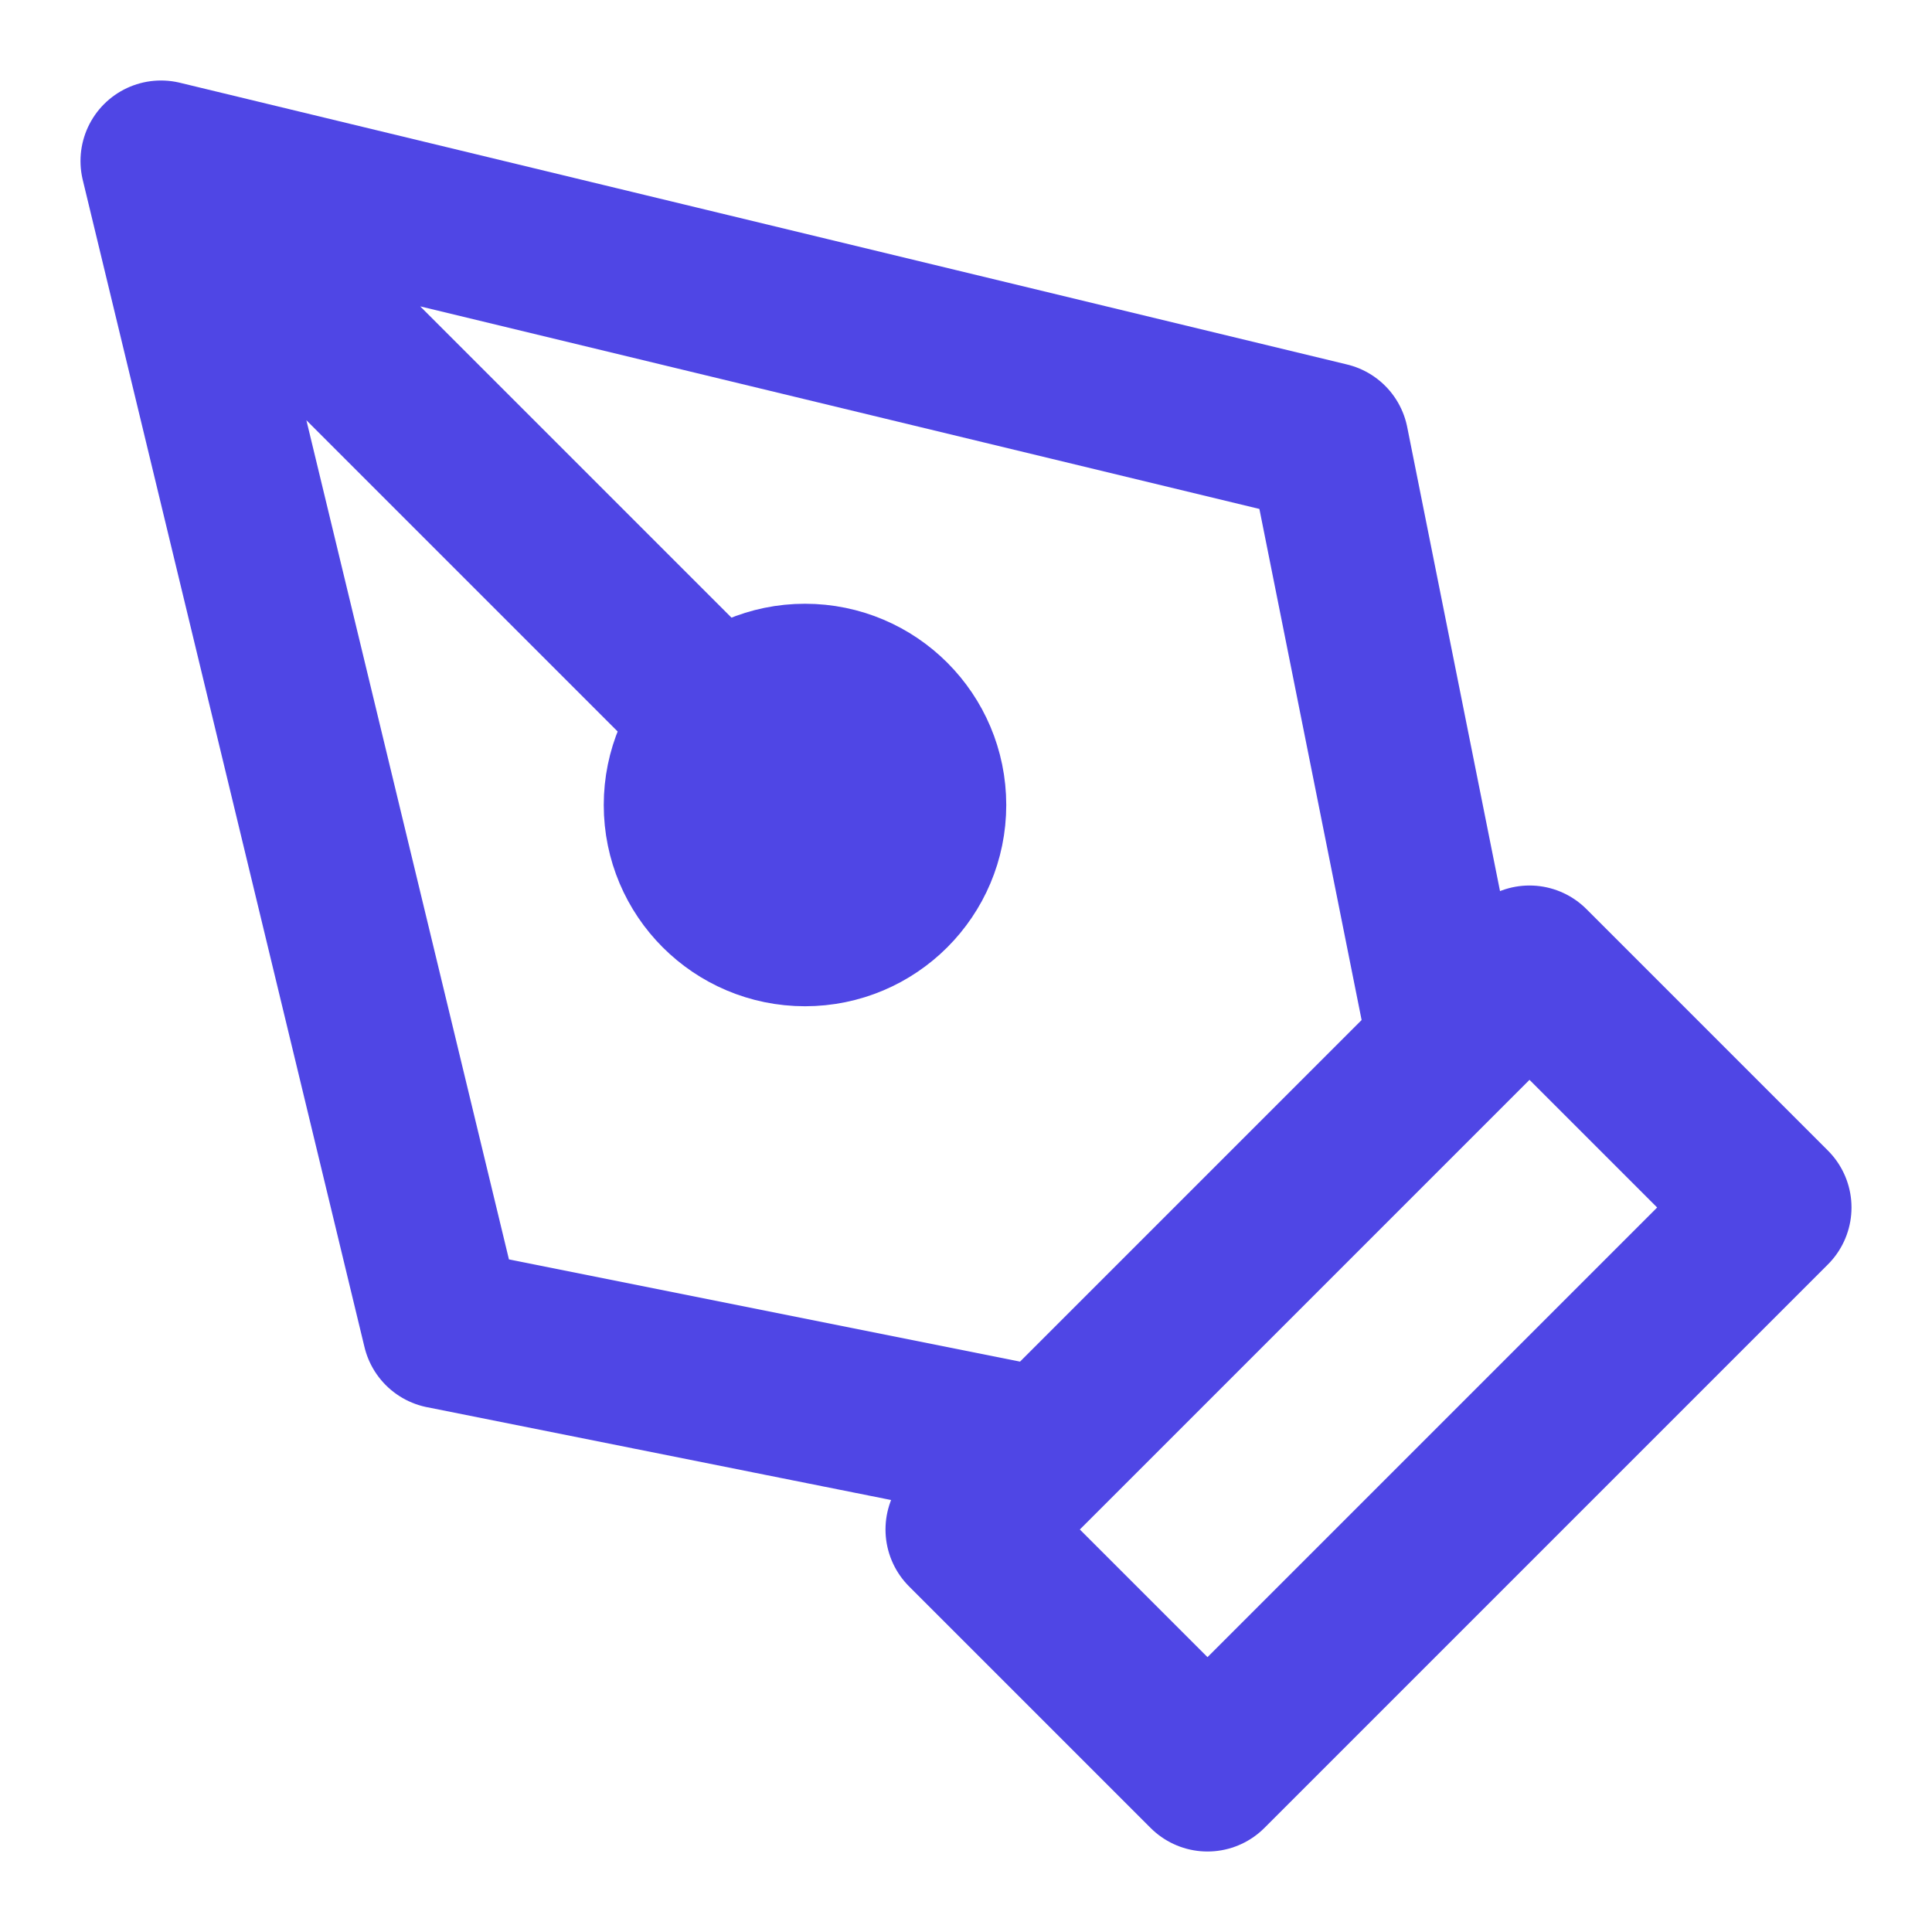
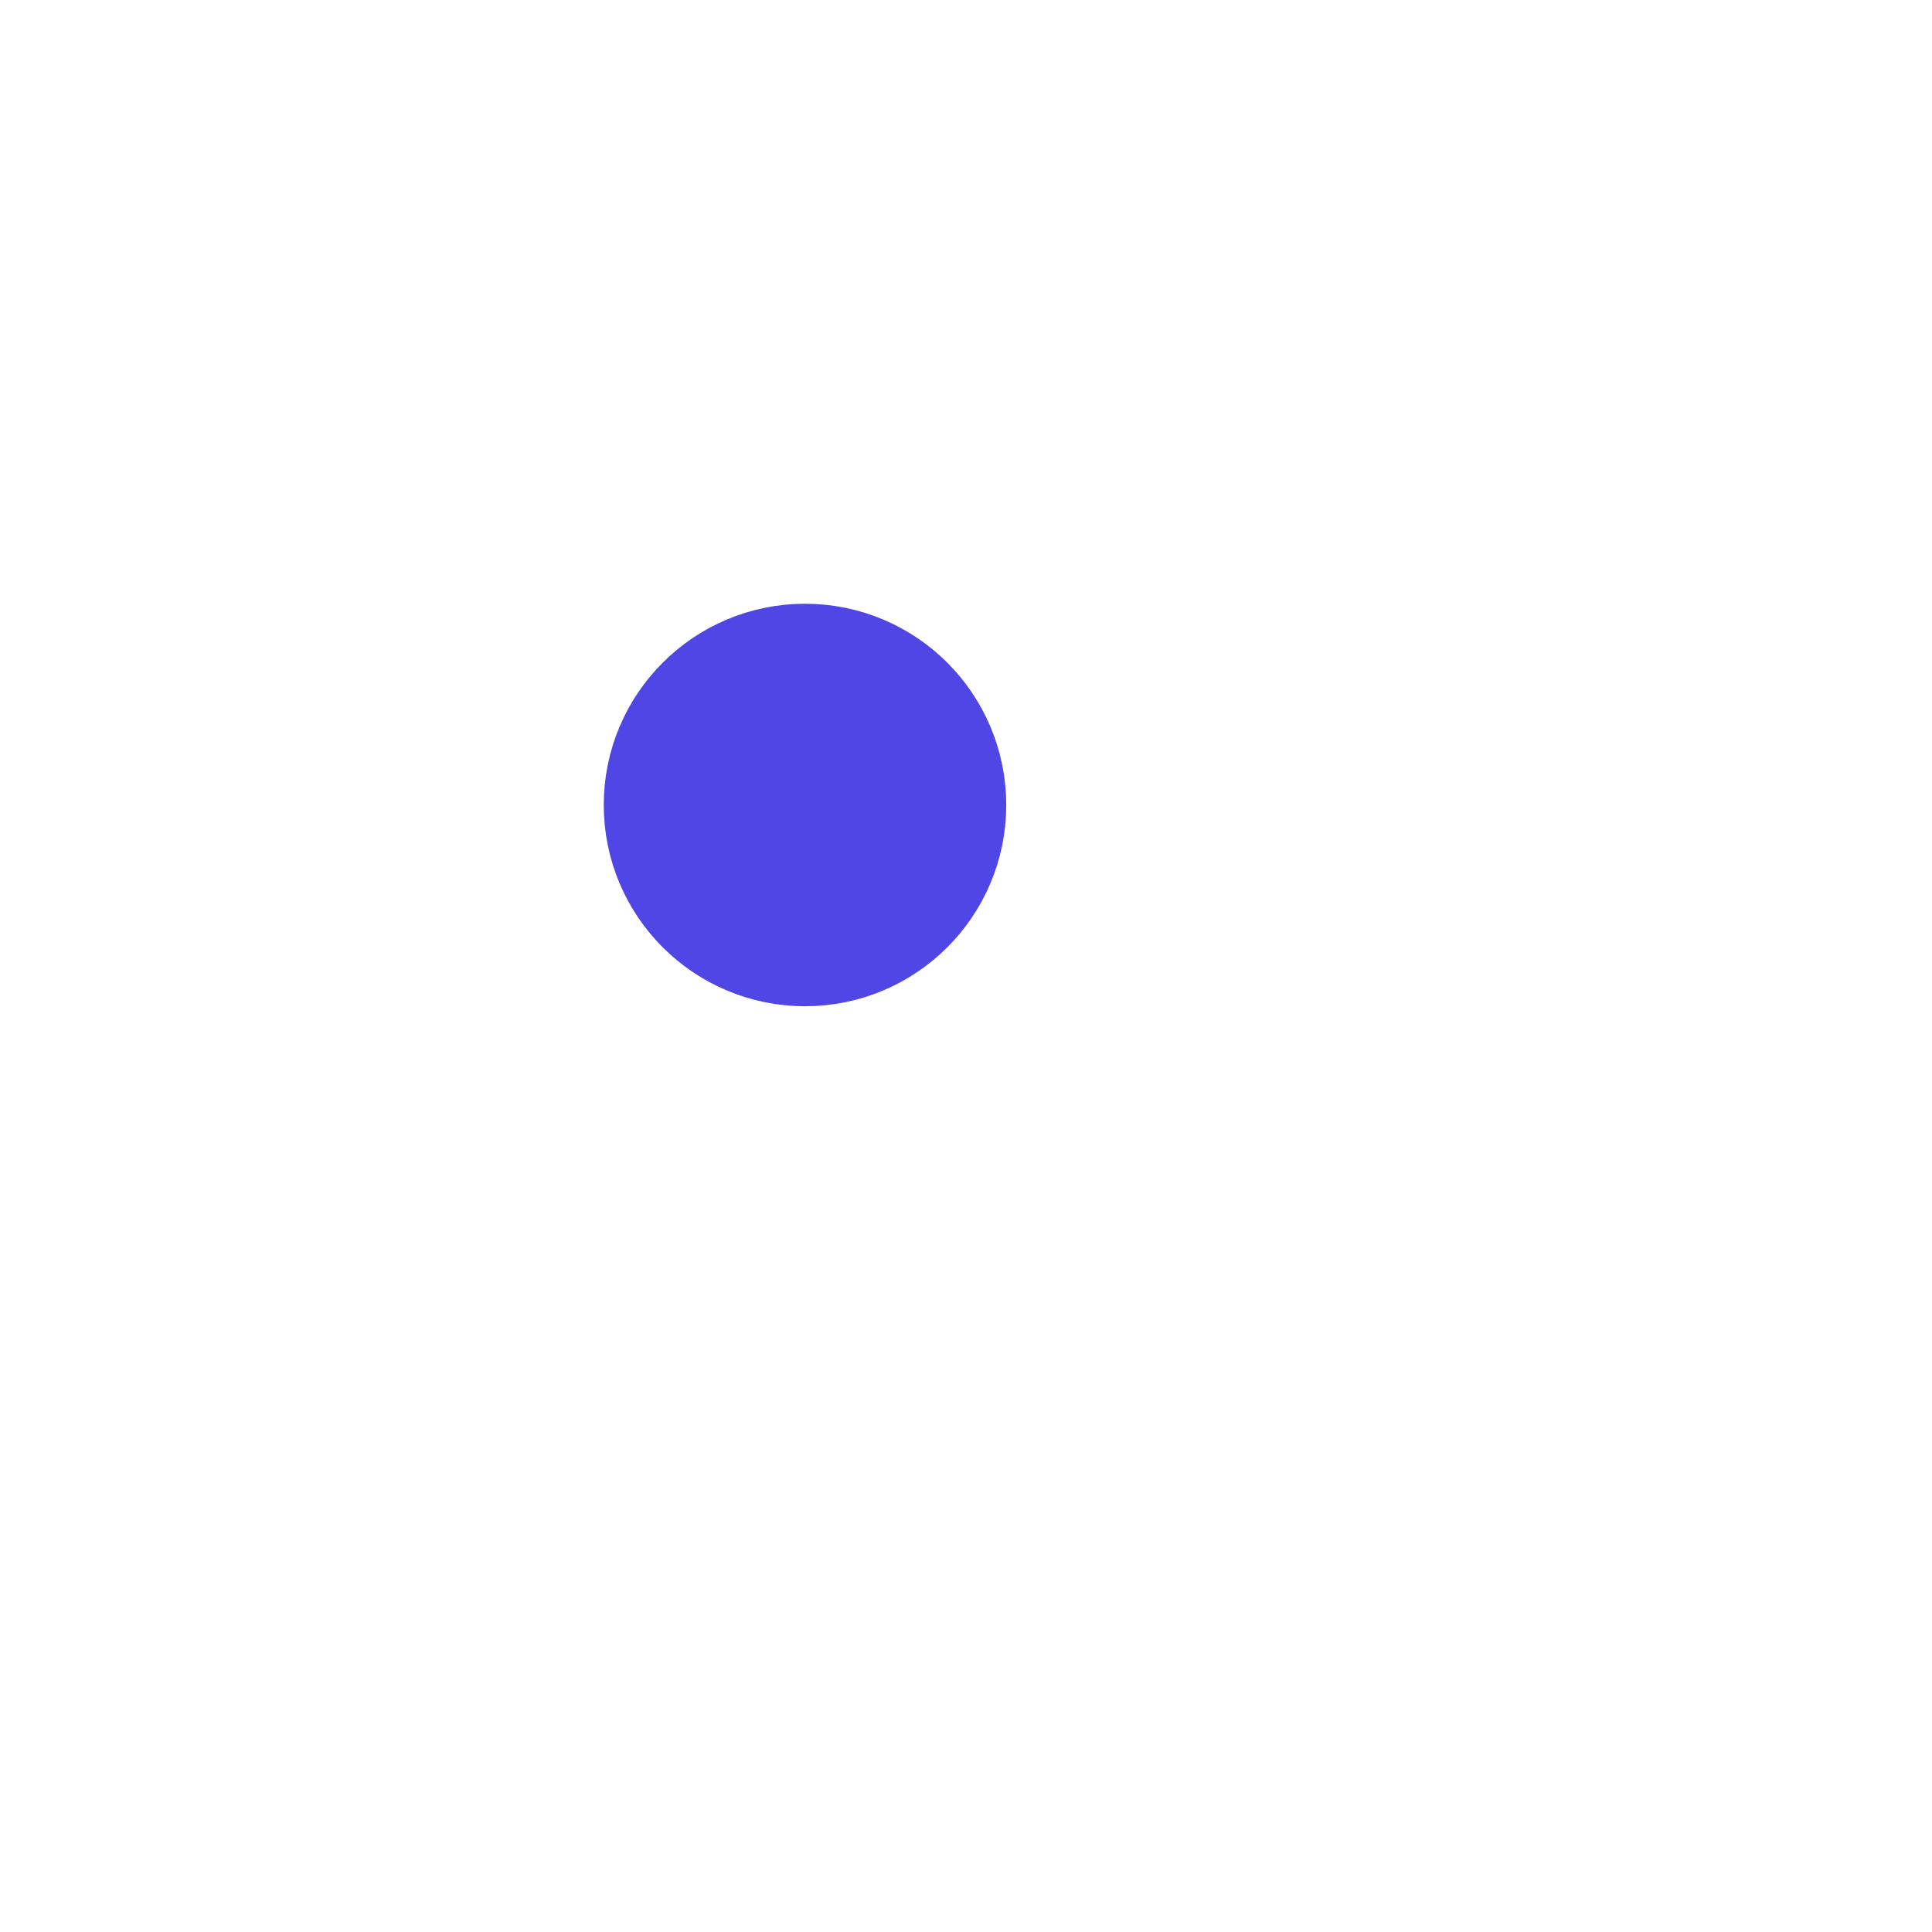
<svg xmlns="http://www.w3.org/2000/svg" width="24" height="24" viewBox="0 0 24 24" fill="none" stroke="#4F46E5" stroke-width="2" stroke-linecap="round" stroke-linejoin="round">
-   <path d="M12 19l7-7 3 3-7 7-3-3z M18 13l-1.5-7.5L2 2l3.5 14.5L13 18l5-5z M2 2l7.586 7.586" />
  <circle cx="10" cy="10" r="1.5" fill="#4F46E5" />
</svg>